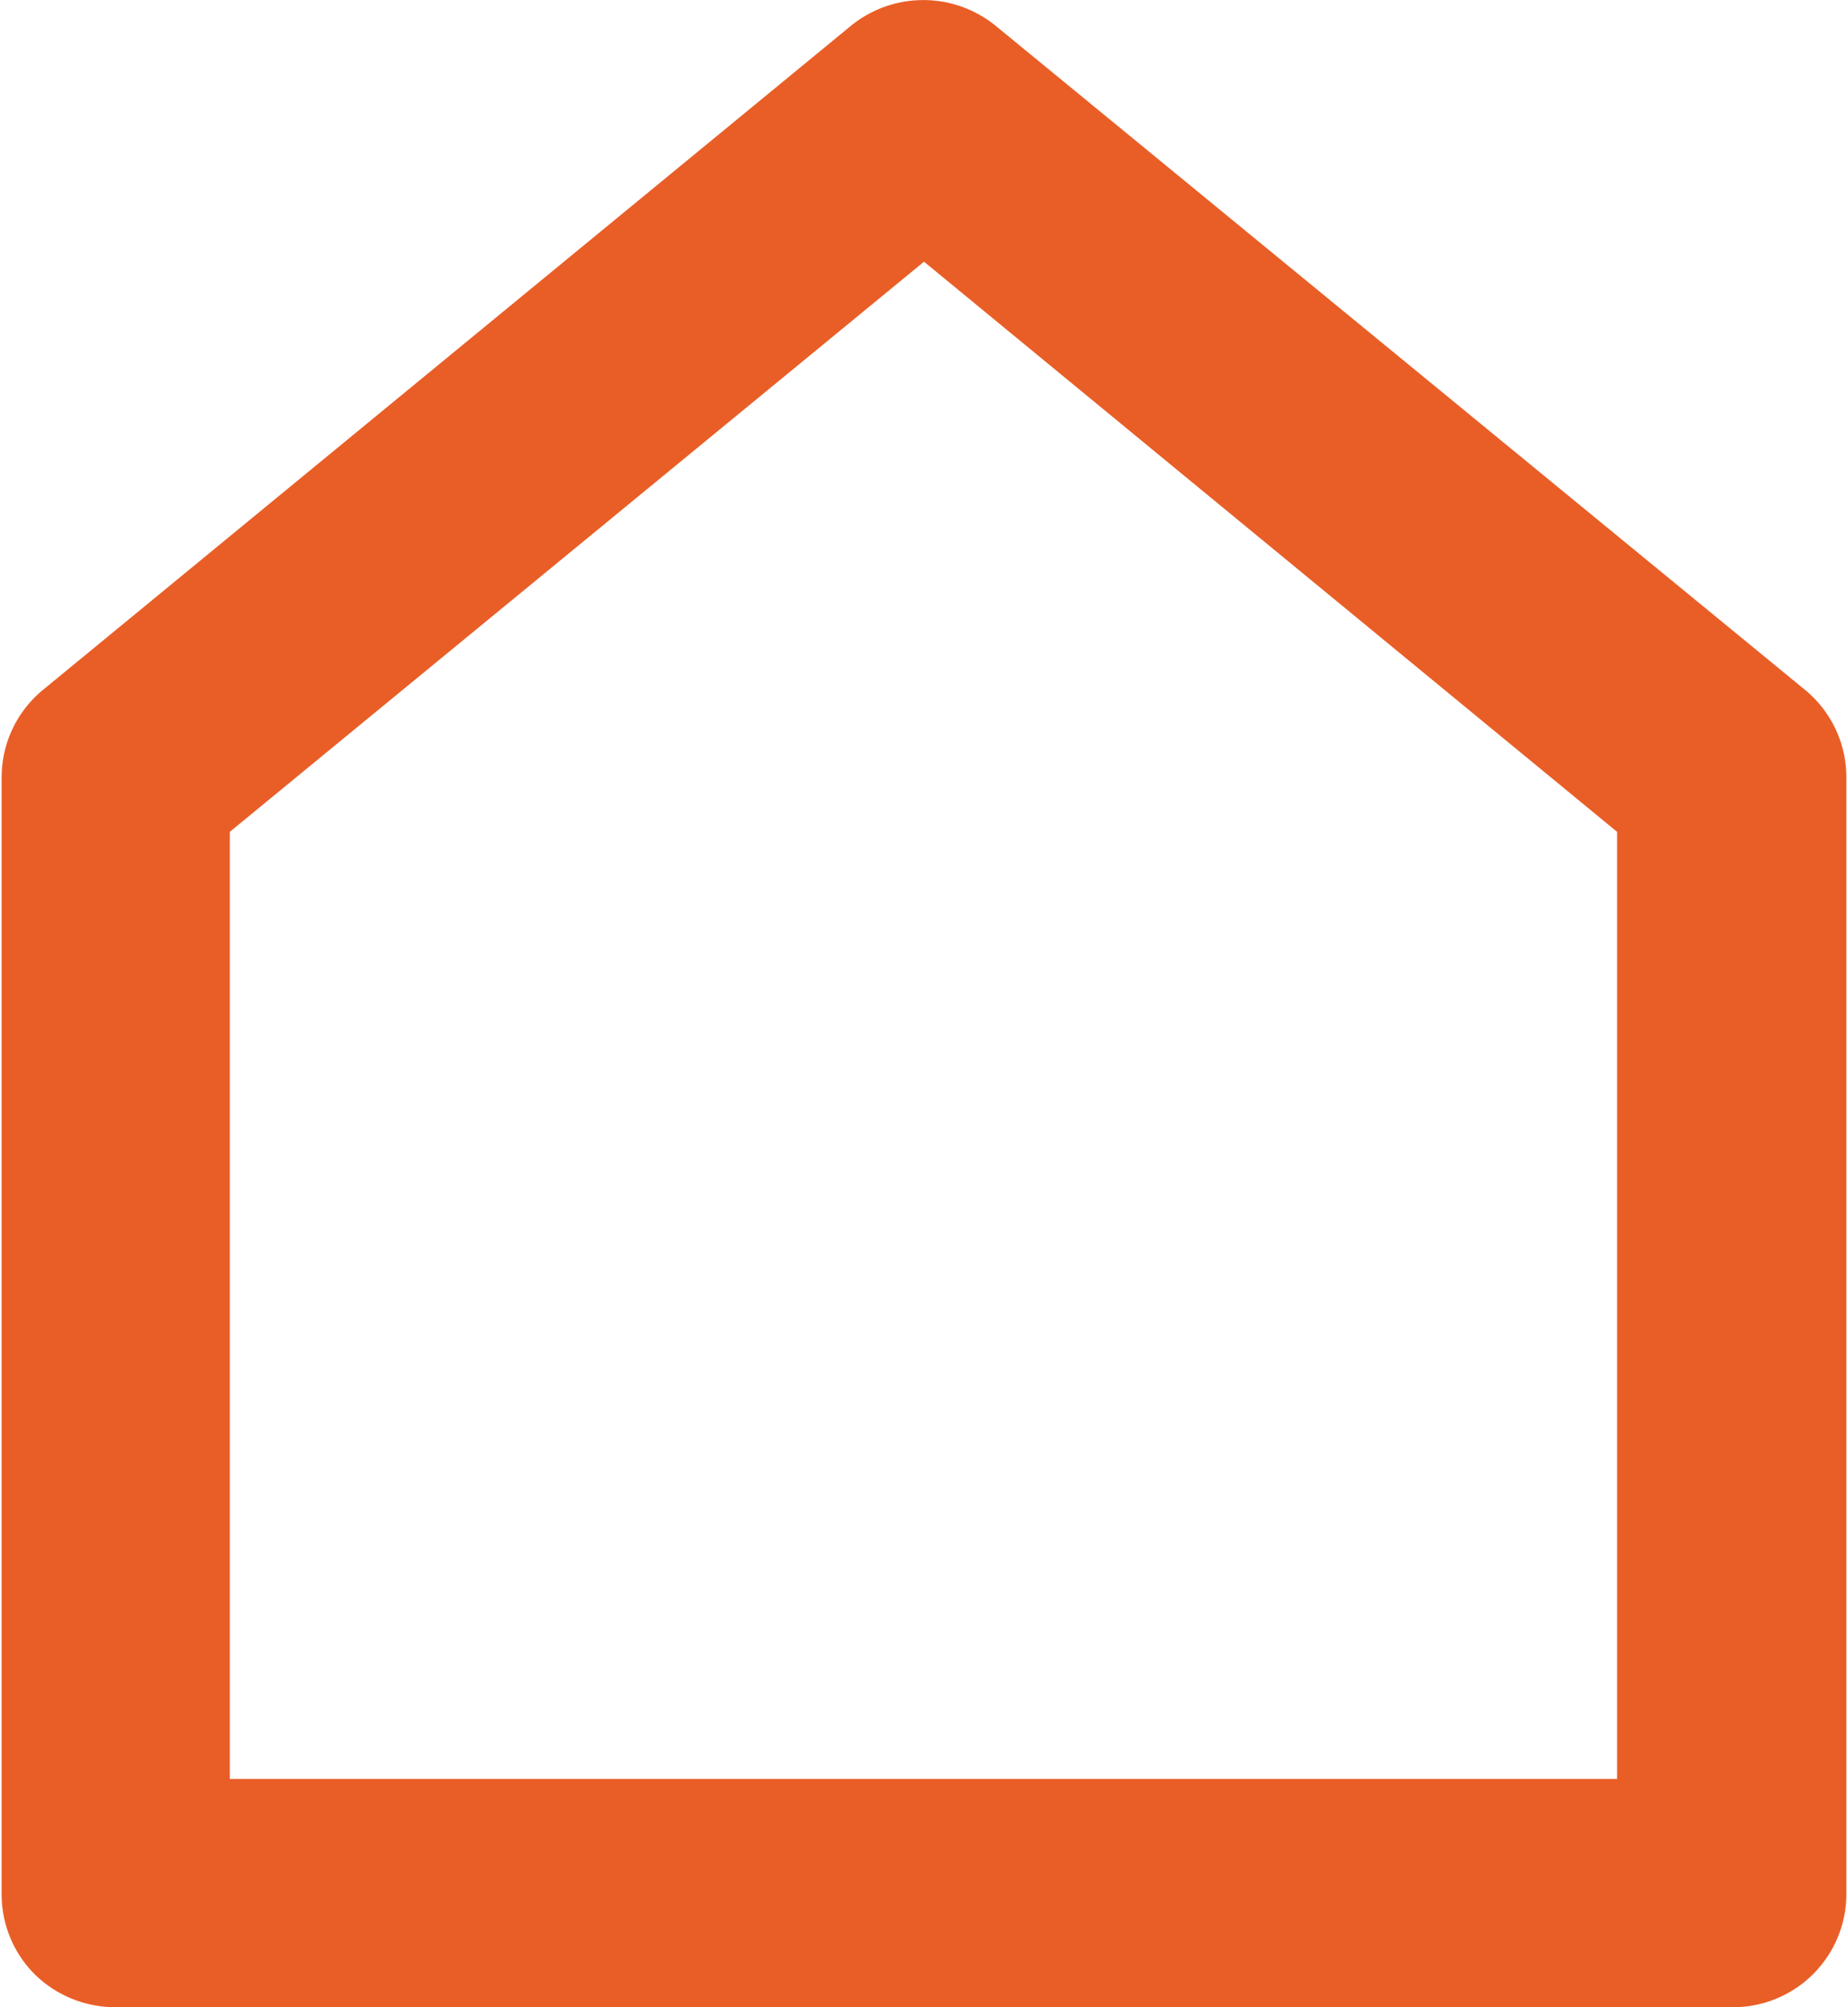
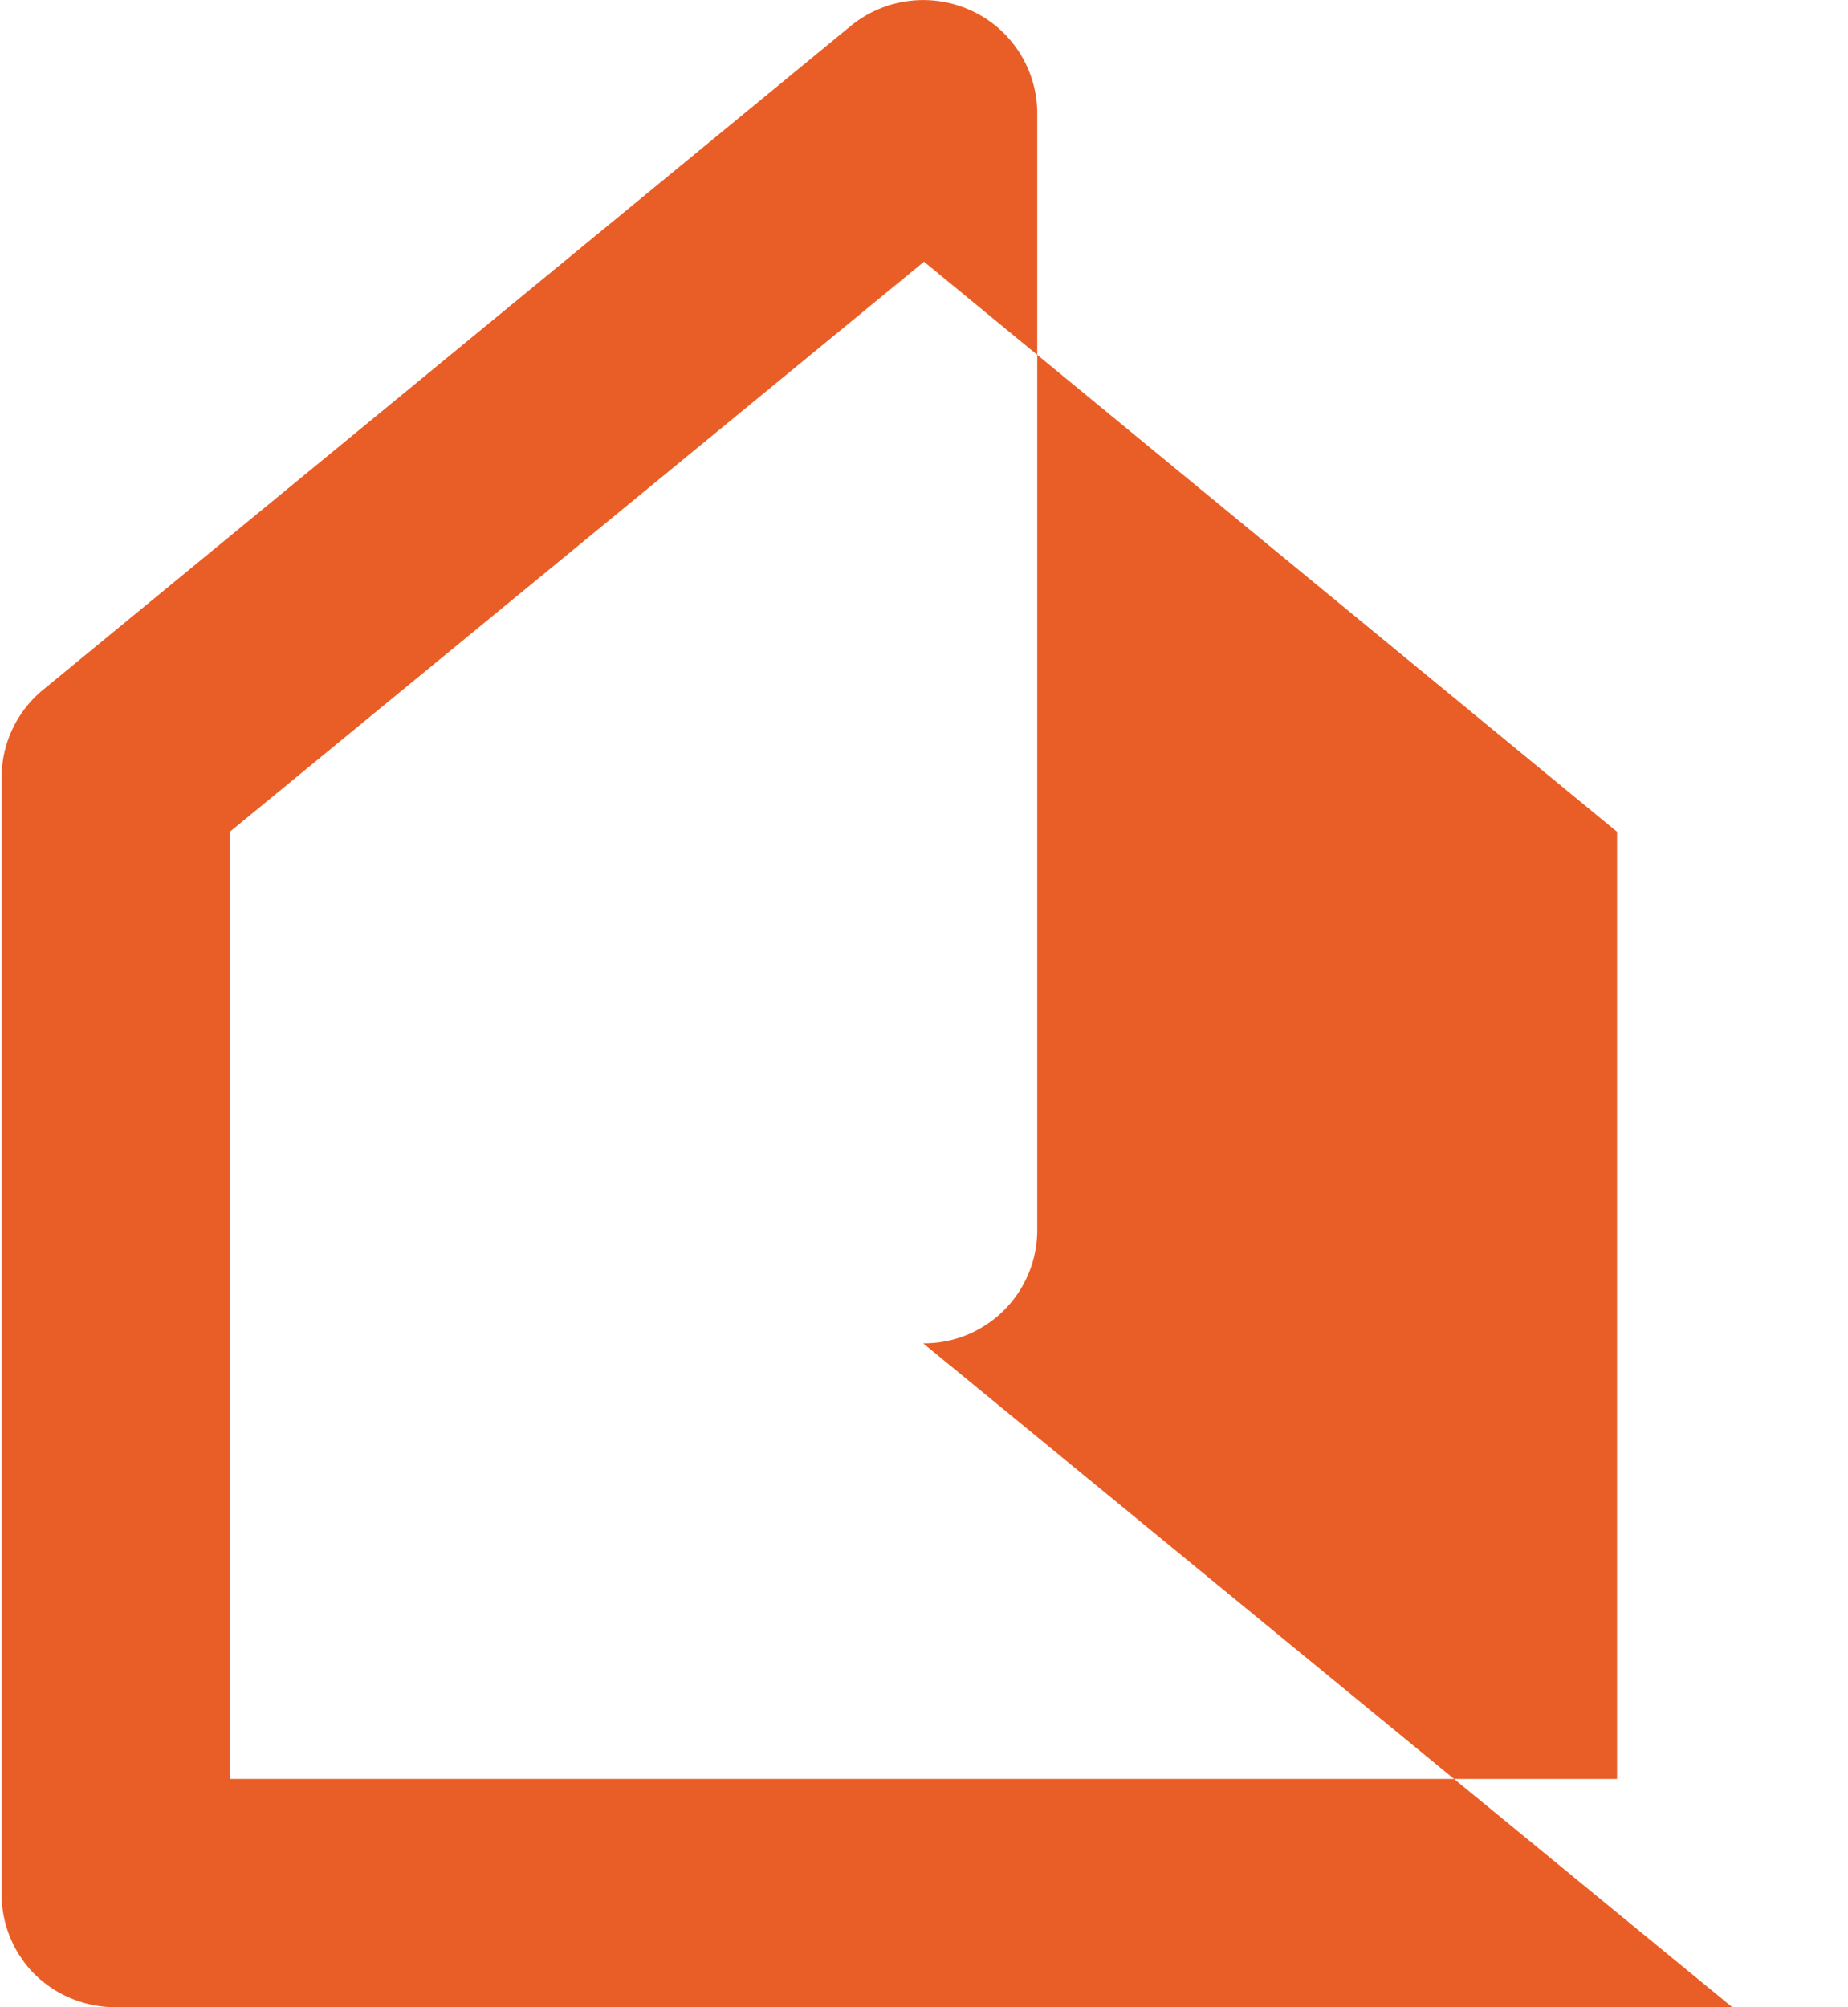
<svg xmlns="http://www.w3.org/2000/svg" viewBox="0 0 65.16 70.87" width="35" height="38">
-   <path d="m61.13 70.87h-57.13a4.06 4.06 0 0 1 -2.85-1.18 4 4 0 0 1 -1.15-2.85v-39.38a4 4 0 0 1 1.47-3.11l28.53-23.44a4.05 4.05 0 0 1 5.11 0l28.58 23.44a4 4 0 0 1 1.47 3.11v39.38a4 4 0 0 1 -4.03 4.03zm-53.07-8.06h49v-33.44l-24.48-20.13-24.52 20.13z" fill="#e95e27" />
+   <path d="m61.13 70.87h-57.13a4.06 4.06 0 0 1 -2.85-1.18 4 4 0 0 1 -1.15-2.85v-39.38a4 4 0 0 1 1.47-3.11l28.53-23.44a4.05 4.05 0 0 1 5.11 0a4 4 0 0 1 1.47 3.11v39.38a4 4 0 0 1 -4.03 4.03zm-53.07-8.06h49v-33.44l-24.48-20.13-24.52 20.13z" fill="#e95e27" />
</svg>